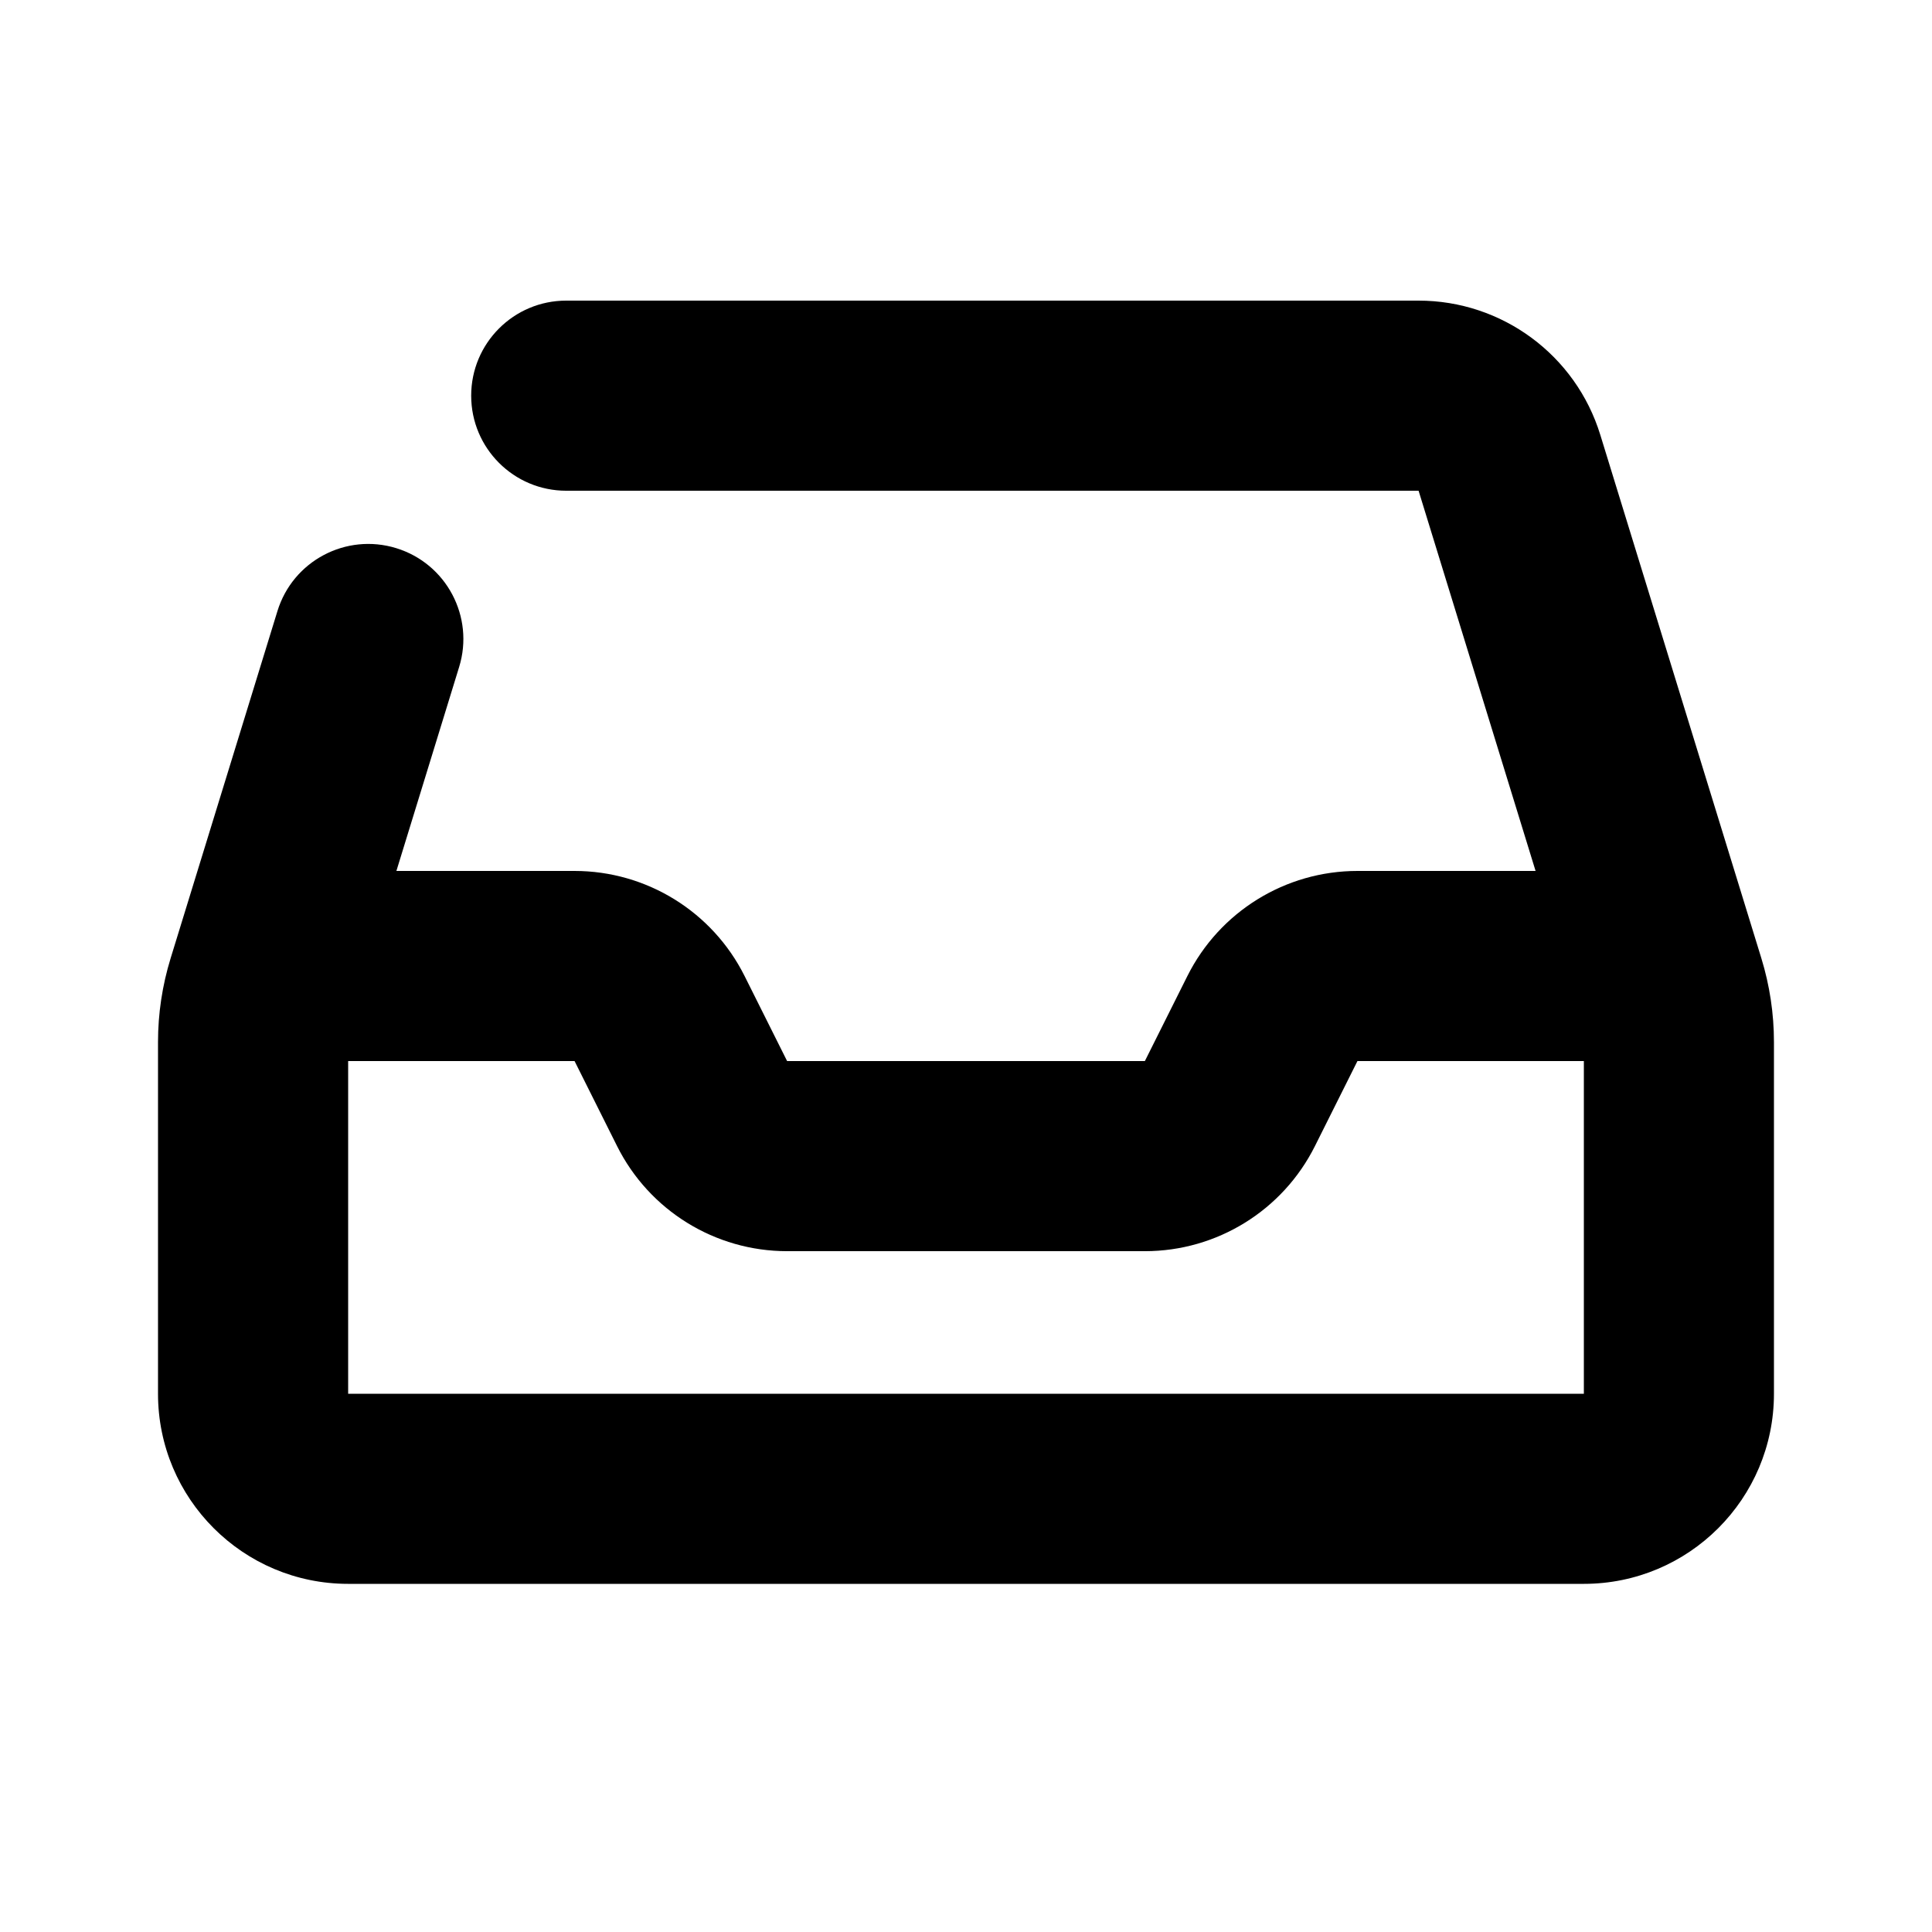
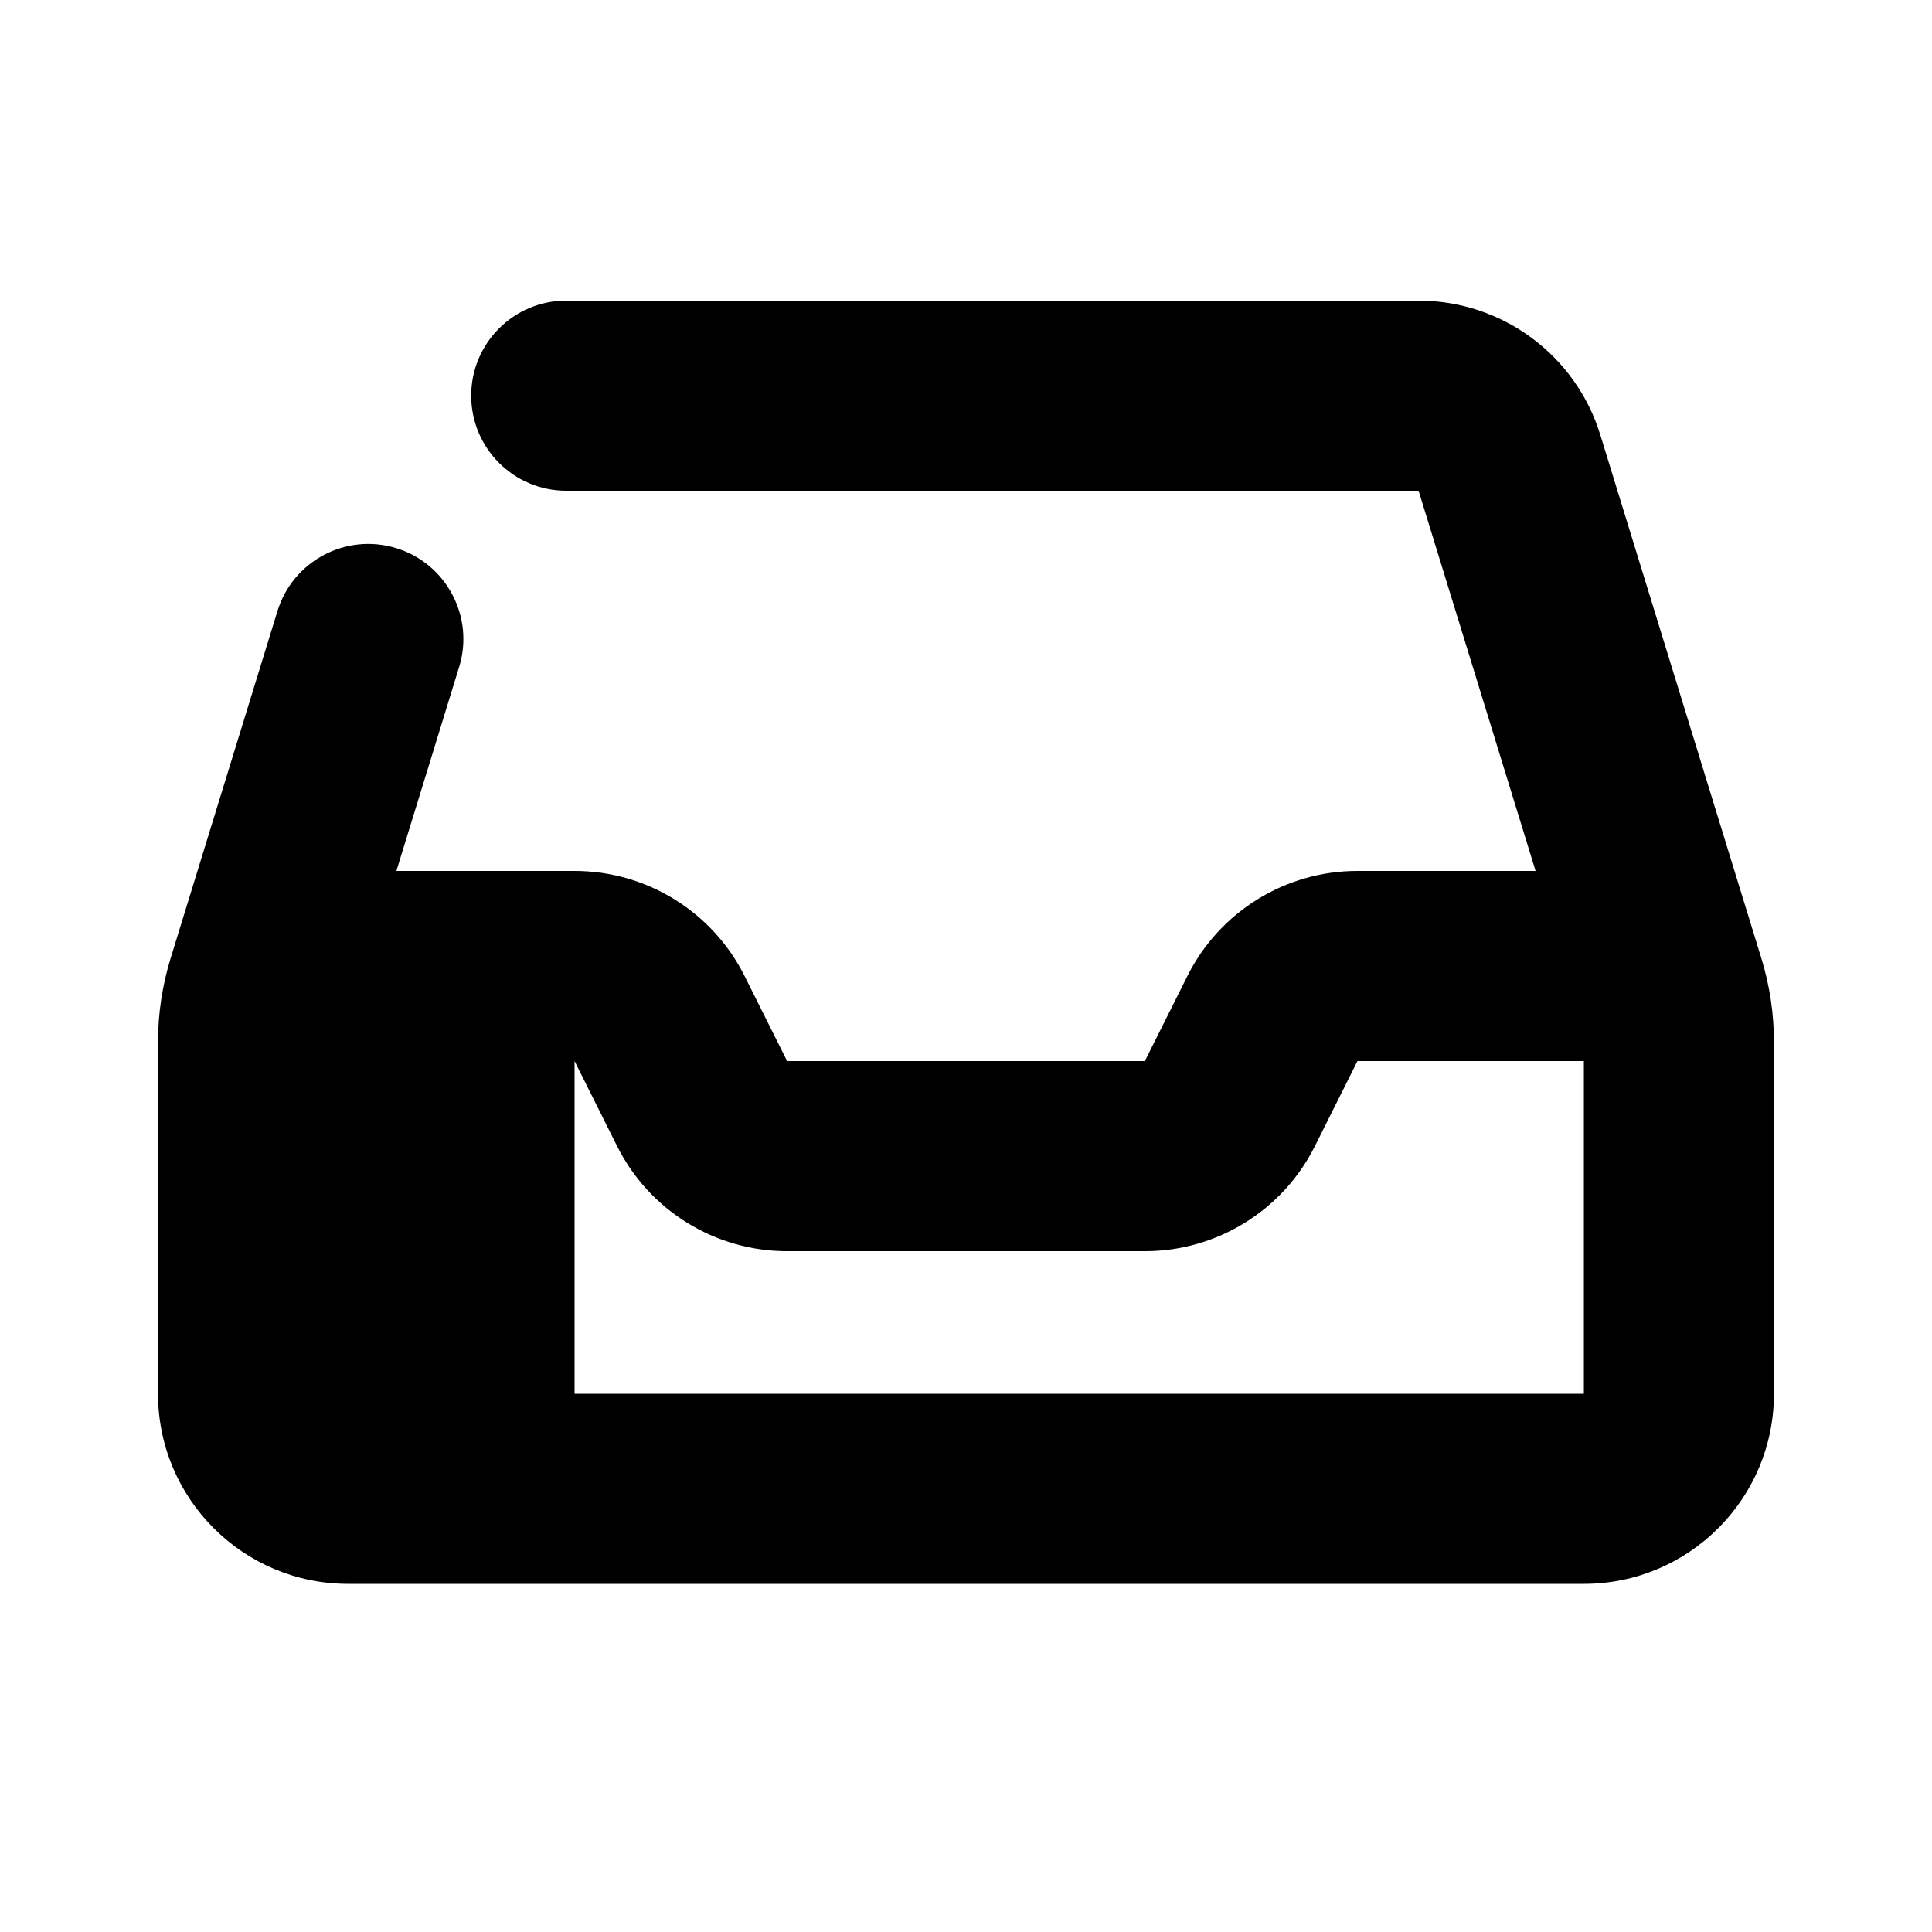
<svg xmlns="http://www.w3.org/2000/svg" fill="#000000" width="800px" height="800px" version="1.1" viewBox="144 144 512 512">
-   <path d="m249.05 374.81h47.211c19.086 0 36.531 10.781 45.062 27.848l11.266 22.531h94.816l11.266-22.531c8.535-17.066 25.98-27.848 45.062-27.848h47.211l-31.004-100.76h-225.88c-13.914 0-25.191-11.277-25.191-25.191 0-13.914 11.277-25.191 25.191-25.191h225.88c22.117 0 41.648 14.426 48.152 35.566l42.684 138.71c2.215 7.199 3.34 14.691 3.34 22.223v93.188c0 27.824-22.555 50.383-50.379 50.383h-327.48c-27.824 0-50.383-22.559-50.383-50.383v-93.188c0-7.531 1.129-15.023 3.344-22.223l28.309-92.008c4.09-13.297 18.188-20.758 31.484-16.668 13.297 4.09 20.762 18.188 16.668 31.484zm150.95 138.55h163.74v-88.168h-60.004l-11.266 22.531c-8.535 17.07-25.98 27.852-45.062 27.852h-94.816c-19.082 0-36.527-10.781-45.062-27.852l-11.266-22.531h-60v88.168z" />
+   <path d="m249.05 374.81h47.211c19.086 0 36.531 10.781 45.062 27.848l11.266 22.531h94.816l11.266-22.531c8.535-17.066 25.98-27.848 45.062-27.848h47.211l-31.004-100.76h-225.88c-13.914 0-25.191-11.277-25.191-25.191 0-13.914 11.277-25.191 25.191-25.191h225.88c22.117 0 41.648 14.426 48.152 35.566l42.684 138.71c2.215 7.199 3.34 14.691 3.34 22.223v93.188c0 27.824-22.555 50.383-50.379 50.383h-327.48c-27.824 0-50.383-22.559-50.383-50.383v-93.188c0-7.531 1.129-15.023 3.344-22.223l28.309-92.008c4.09-13.297 18.188-20.758 31.484-16.668 13.297 4.09 20.762 18.188 16.668 31.484zm150.95 138.55h163.74v-88.168h-60.004l-11.266 22.531c-8.535 17.07-25.98 27.852-45.062 27.852h-94.816c-19.082 0-36.527-10.781-45.062-27.852l-11.266-22.531v88.168z" />
</svg>